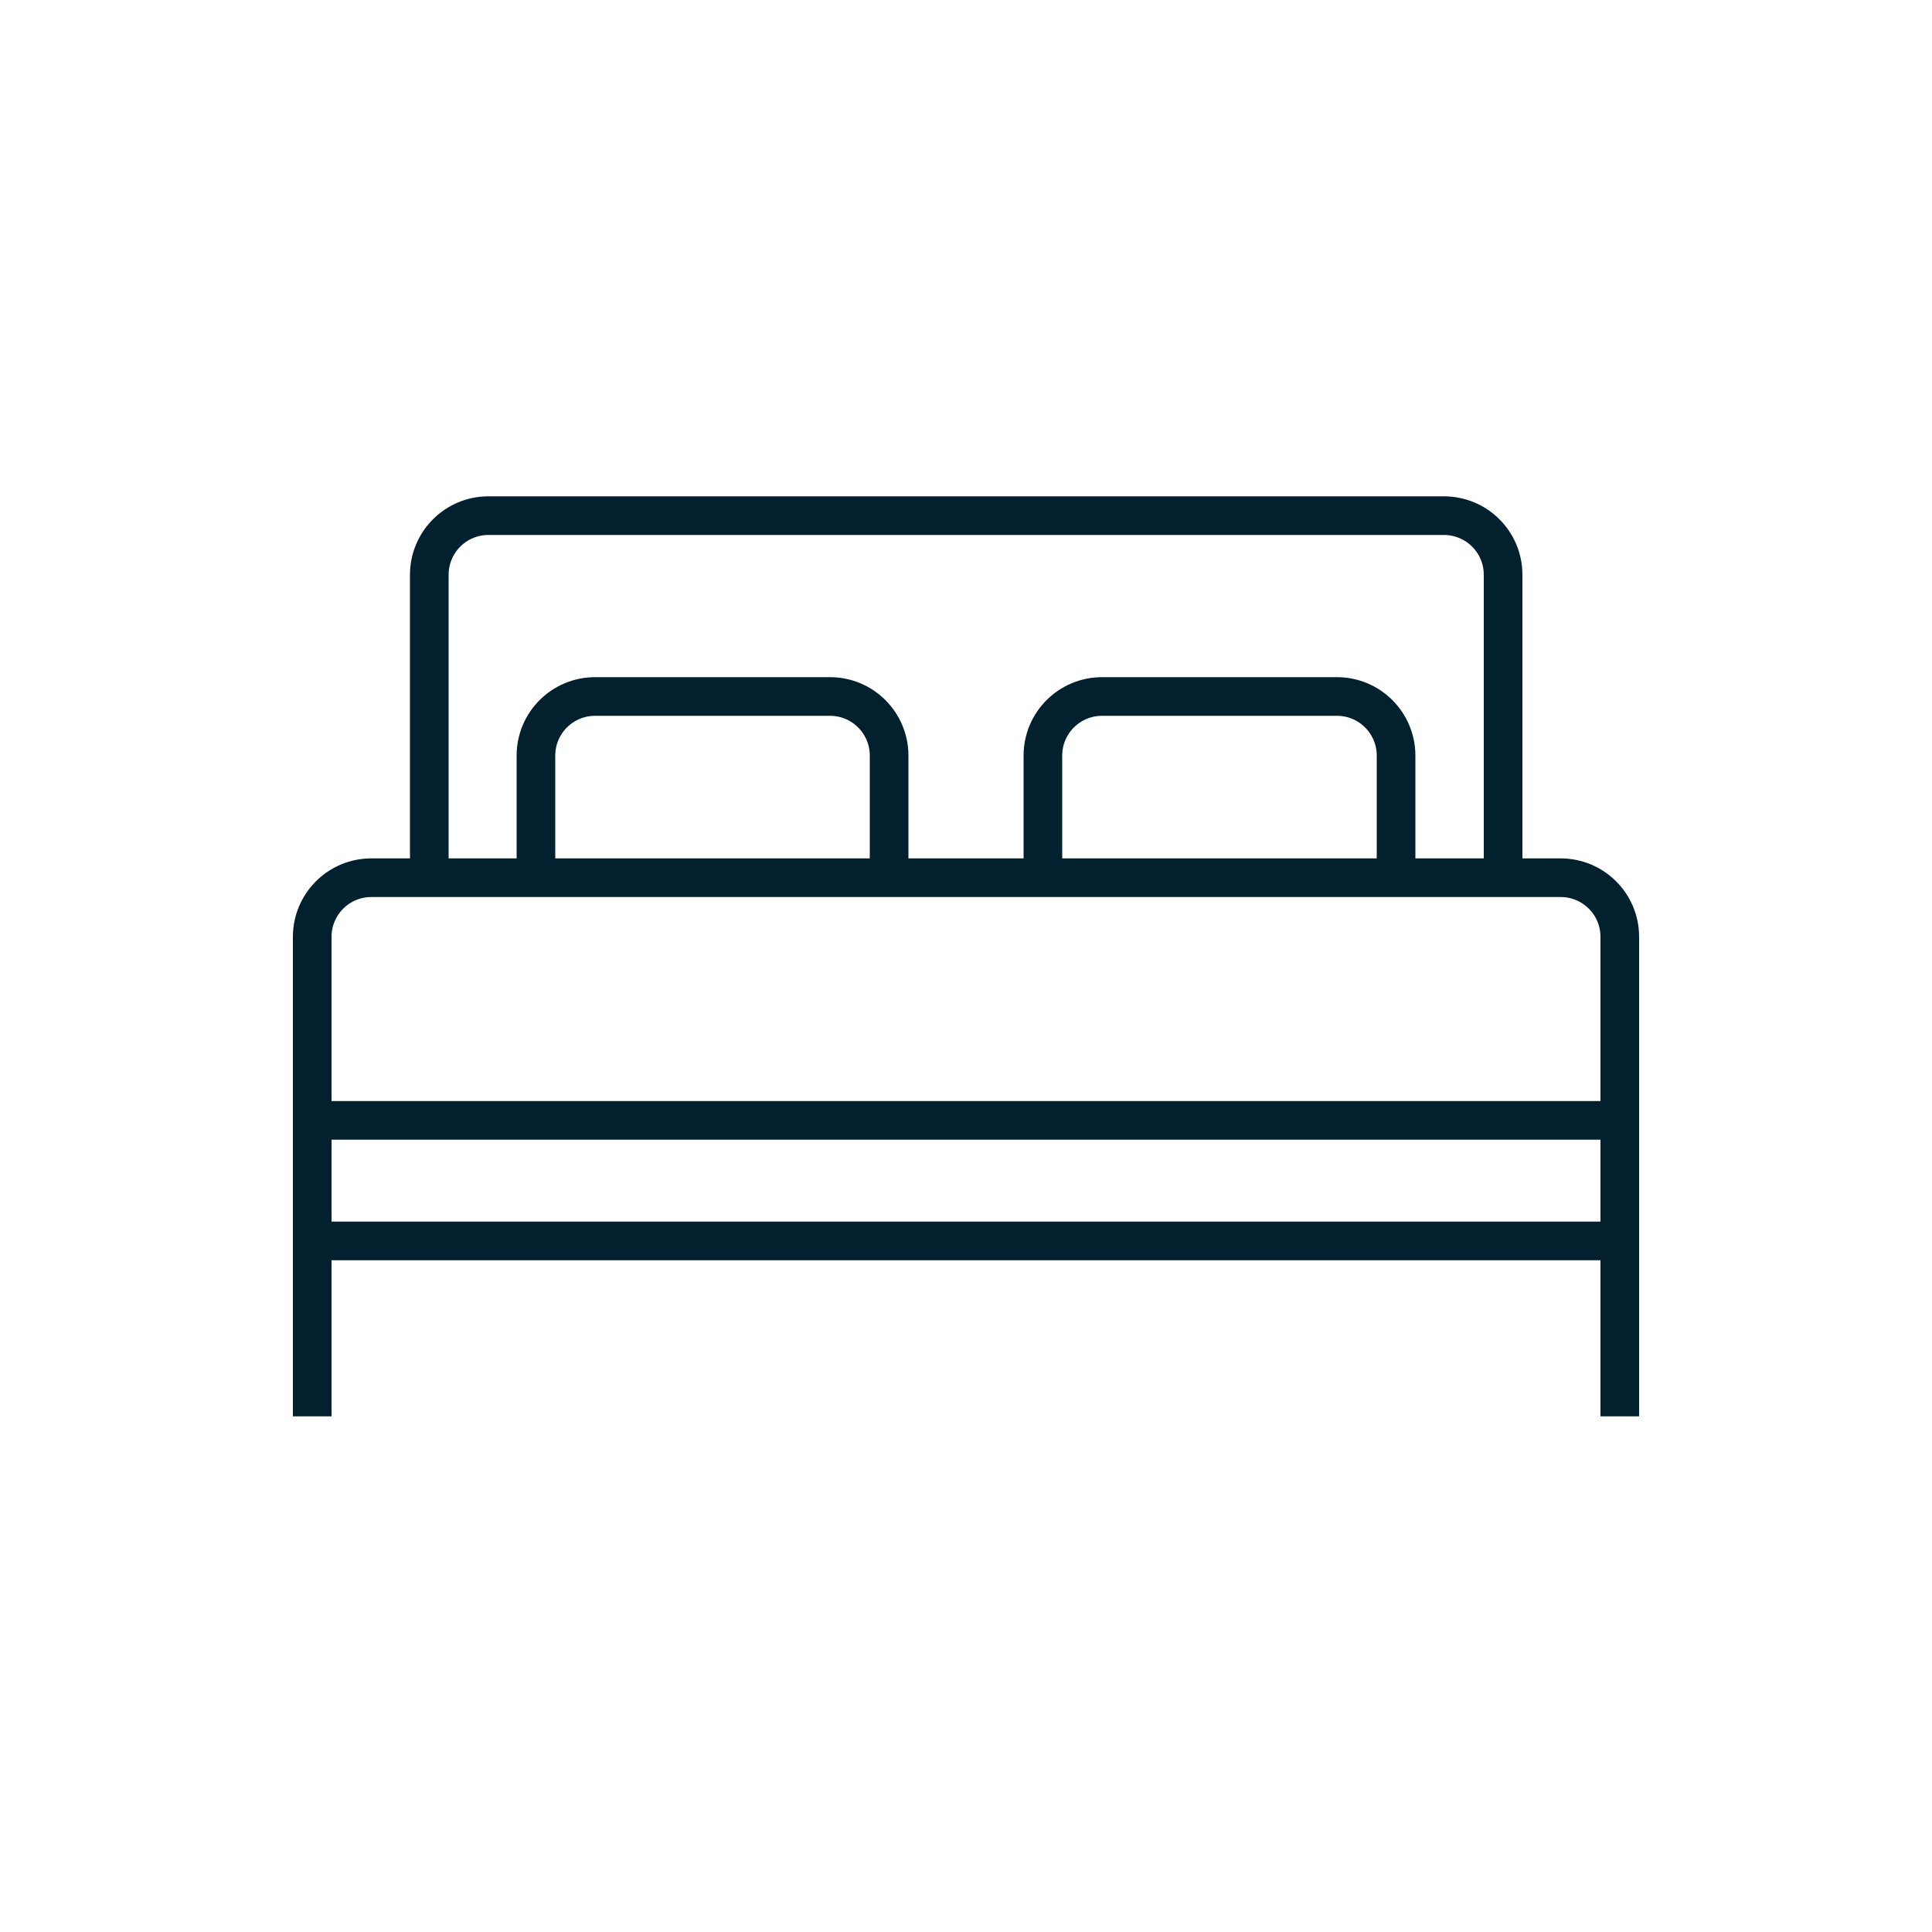
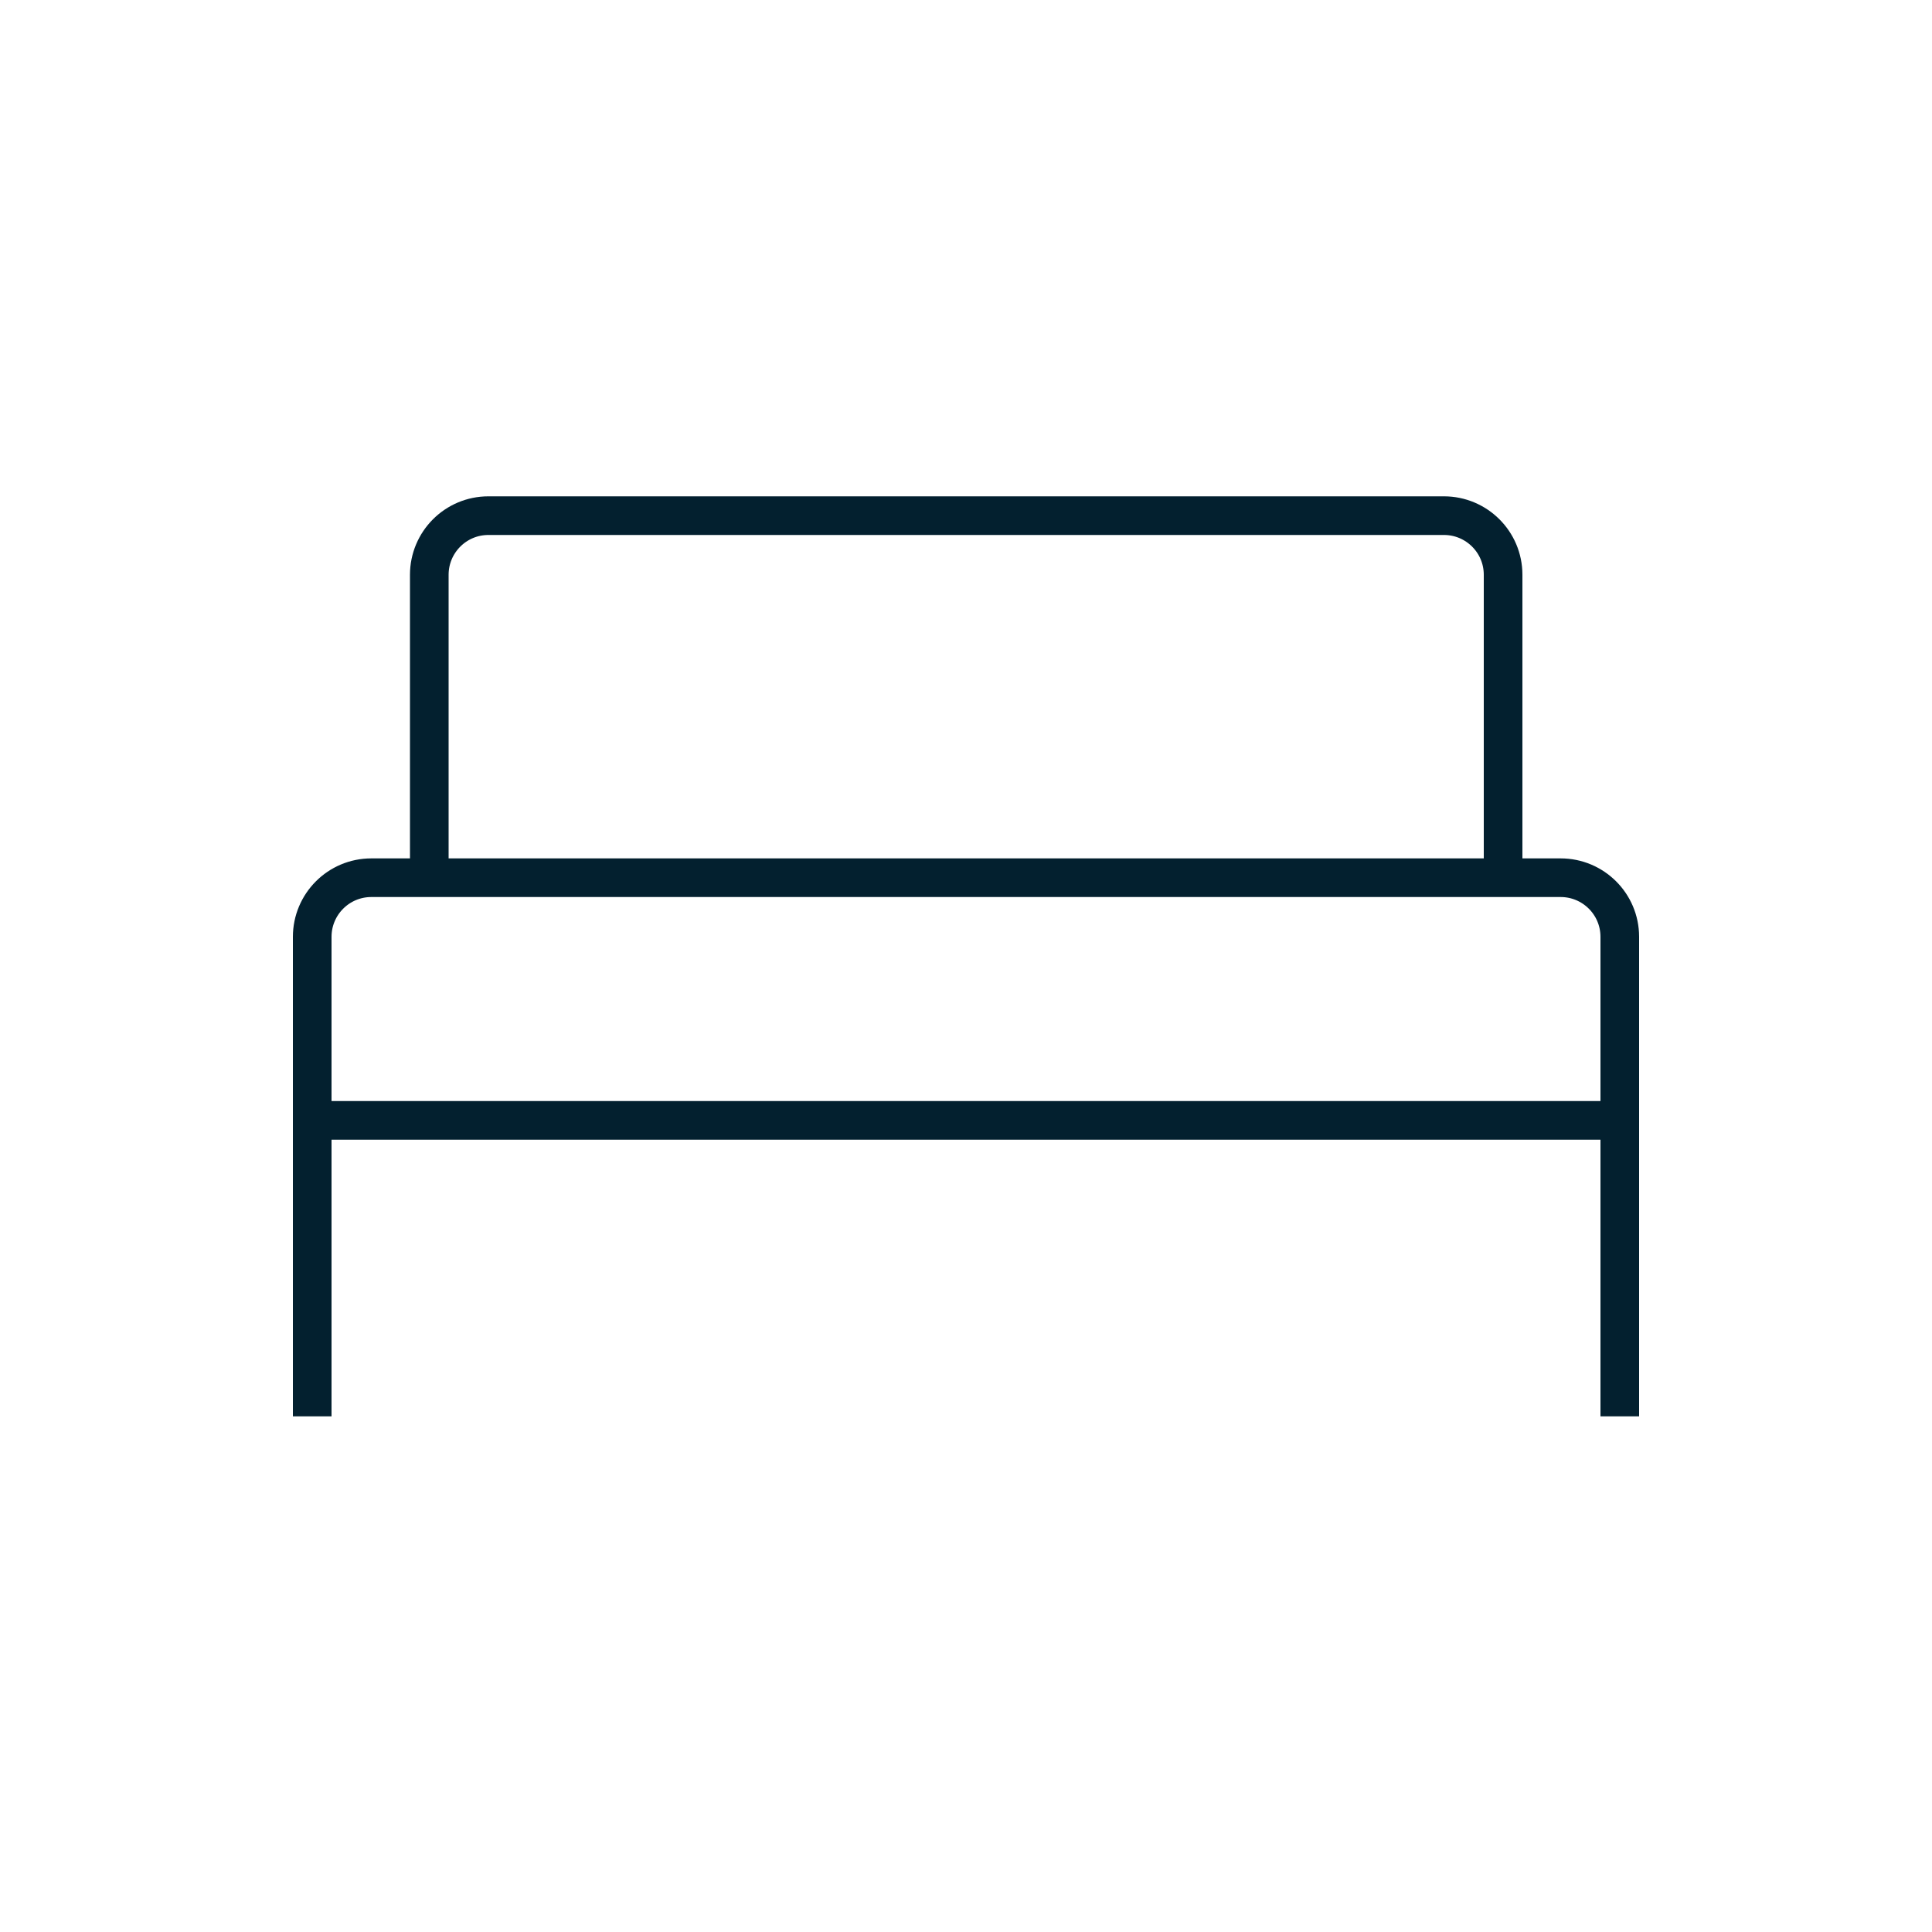
<svg xmlns="http://www.w3.org/2000/svg" width="50" height="50" viewBox="0 0 50 50" fill="none">
  <path d="M11.11 22.715V14.875C11.11 14.035 11.79 13.345 12.64 13.345H37.37C38.21 13.345 38.9 14.025 38.9 14.875V22.715" stroke="#03202f" stroke-miterlimit="10" />
  <path d="M8.08 36.655V24.245C8.08 23.405 8.76 22.715 9.61 22.715H40.39C41.23 22.715 41.92 23.395 41.92 24.245V36.655" stroke="#03202f" stroke-miterlimit="10" />
-   <path d="M23.01 22.715V19.555C23.01 18.715 22.33 18.025 21.48 18.025H15.4C14.56 18.025 13.87 18.705 13.87 19.555V22.715" stroke="#03202f" stroke-miterlimit="10" />
-   <path d="M36.13 22.715V19.555C36.13 18.715 35.45 18.025 34.6 18.025H28.52C27.68 18.025 26.99 18.705 26.99 19.555V22.715" stroke="#03202f" stroke-miterlimit="10" />
  <path d="M8.18 28.995H41.92" stroke="#03202f" stroke-miterlimit="10" />
-   <path d="M8.18 32.115H41.92" stroke="#03202f" stroke-miterlimit="10" />
</svg>